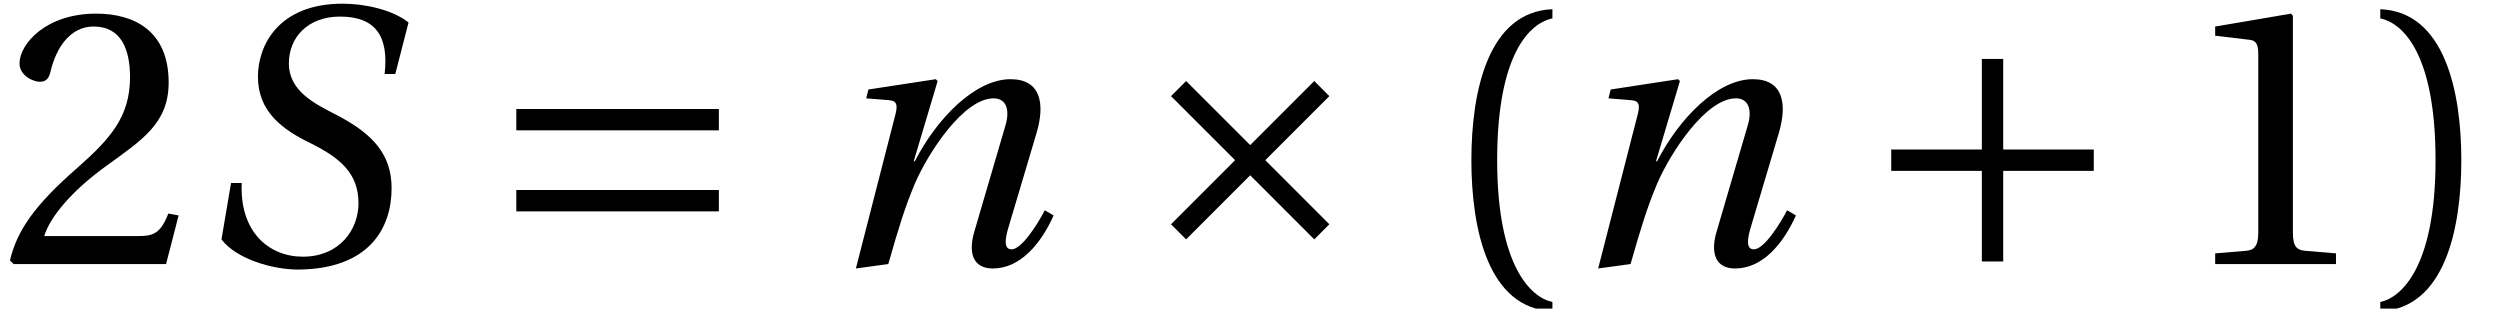
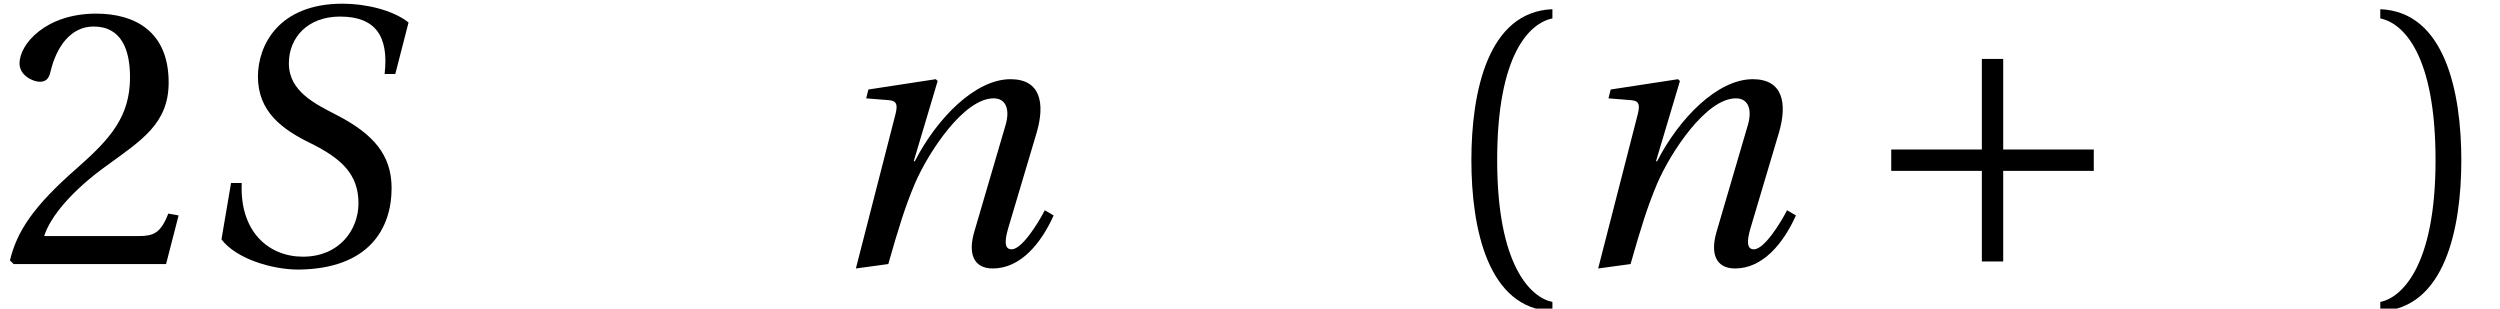
<svg xmlns="http://www.w3.org/2000/svg" xmlns:xlink="http://www.w3.org/1999/xlink" version="1.1" width="67.875pt" height="8.379pt" viewBox="70.735 61.573 67.875 8.379">
  <defs>
    <path id="g3-40" d="M1.75-2.82C1.75-5.679 2.62-6.539 3.25-6.669V-6.919C1.5-6.849 1.05-4.679 1.05-2.82S1.5 1.21 3.25 1.28V1.03C2.67 .91 1.75 .06 1.75-2.82Z" />
    <path id="g3-41" d="M1.75-2.82C1.75 .06 .83 .91 .25 1.03V1.28C2 1.21 2.45-.96 2.45-2.82S2-6.849 .25-6.919V-6.669C.88-6.539 1.75-5.679 1.75-2.82Z" />
-     <path id="g3-49" d="M4.37 0V-.29L3.53-.36C3.32-.38 3.2-.46 3.2-.85V-6.739L3.15-6.799L1.09-6.449V-6.199L2.02-6.089C2.19-6.069 2.26-5.989 2.26-5.699V-.85C2.26-.66 2.23-.54 2.17-.47C2.12-.4 2.04-.37 1.93-.36L1.09-.29V0H4.37Z" />
    <path id="g3-50" d="M4.849-1.32L4.569-1.37C4.36-.83 4.16-.76 3.76-.76H1.2C1.36-1.28 1.95-1.99 2.88-2.66C3.84-3.36 4.579-3.81 4.579-4.929C4.579-6.319 3.66-6.799 2.61-6.799C1.24-6.799 .53-5.969 .53-5.449C.53-5.109 .91-4.949 1.08-4.949C1.26-4.949 1.33-5.049 1.37-5.219C1.53-5.899 1.92-6.449 2.54-6.449C3.31-6.449 3.53-5.799 3.53-5.069C3.53-4 2.99-3.4 2.12-2.63C.89-1.56 .46-.88 .27-.1L.37 0H4.509L4.849-1.32Z" />
-     <path id="g1-163" d="M1.86-4.969L1.45-4.559L3.19-2.82L1.45-1.08L1.86-.67L3.6-2.41L5.339-.67L5.749-1.08L4.01-2.82L5.749-4.559L5.339-4.969L3.6-3.23L1.86-4.969Z" />
    <path id="g1-197" d="M.85-3.11V-2.53H3.31V-.07H3.89V-2.53H6.349V-3.11H3.89V-5.569H3.31V-3.11H.85Z" />
-     <path id="g1-198" d="M6.349-1.43V-2.01H.85V-1.43H6.349ZM6.349-3.63V-4.21H.85V-3.63H6.349Z" />
    <use id="g10-40" xlink:href="#g3-40" />
    <use id="g10-41" xlink:href="#g3-41" />
    <use id="g10-49" xlink:href="#g3-49" />
    <use id="g10-50" xlink:href="#g3-50" />
    <path id="g8-83" d="M5.409-5.159L5.769-6.559C5.339-6.899 4.599-7.069 3.98-7.069C2.23-7.069 1.68-5.929 1.68-5.089C1.68-4.15 2.32-3.66 3.13-3.27C3.93-2.87 4.41-2.45 4.41-1.65C4.41-.94 3.9-.2 2.9-.2C1.98-.2 1.18-.87 1.24-2.2H.95L.69-.67C1.08-.15 2.05 .15 2.78 .15C4.719 .13 5.309-.99 5.309-2.06C5.309-2.96 4.819-3.53 3.81-4.05C3.23-4.35 2.52-4.689 2.52-5.449C2.52-6.159 3.04-6.719 3.91-6.719C4.869-6.719 5.239-6.189 5.119-5.159H5.409Z" />
    <path id="g8-110" d="M1.86 0C2.15-1.02 2.32-1.56 2.58-2.18C2.95-3.04 3.91-4.499 4.719-4.499C5.069-4.499 5.159-4.18 5.049-3.79L4.19-.86C4.03-.3 4.16 .12 4.699 .12C5.449 .12 6.009-.56 6.349-1.32L6.109-1.46C5.929-1.11 5.489-.4 5.209-.4C5.009-.4 5.019-.63 5.109-.95L5.889-3.57C6.119-4.36 5.999-5.019 5.179-5.019C4.22-5.019 3.18-3.96 2.58-2.79H2.55L3.2-4.969L3.15-5.019L1.32-4.739L1.26-4.499L1.88-4.449C2.12-4.429 2.12-4.29 2.03-3.97L.98 .12L1.86 0Z" />
  </defs>
  <g id="page1">
    <use x="70.735" y="68.742" xlink:href="#g10-50" />
    <use x="76.058" y="68.742" xlink:href="#g8-83" />
    <use x="83.903" y="68.742" xlink:href="#g1-198" />
    <use x="92.992" y="68.742" xlink:href="#g8-110" />
    <use x="101.078" y="68.742" xlink:href="#g1-163" />
    <use x="109.633" y="68.742" xlink:href="#g10-40" />
    <use x="113.145" y="68.742" xlink:href="#g8-110" />
    <use x="121.232" y="68.742" xlink:href="#g1-197" />
    <use x="129.787" y="68.742" xlink:href="#g10-49" />
    <use x="135.11" y="68.742" xlink:href="#g10-41" />
  </g>
</svg>